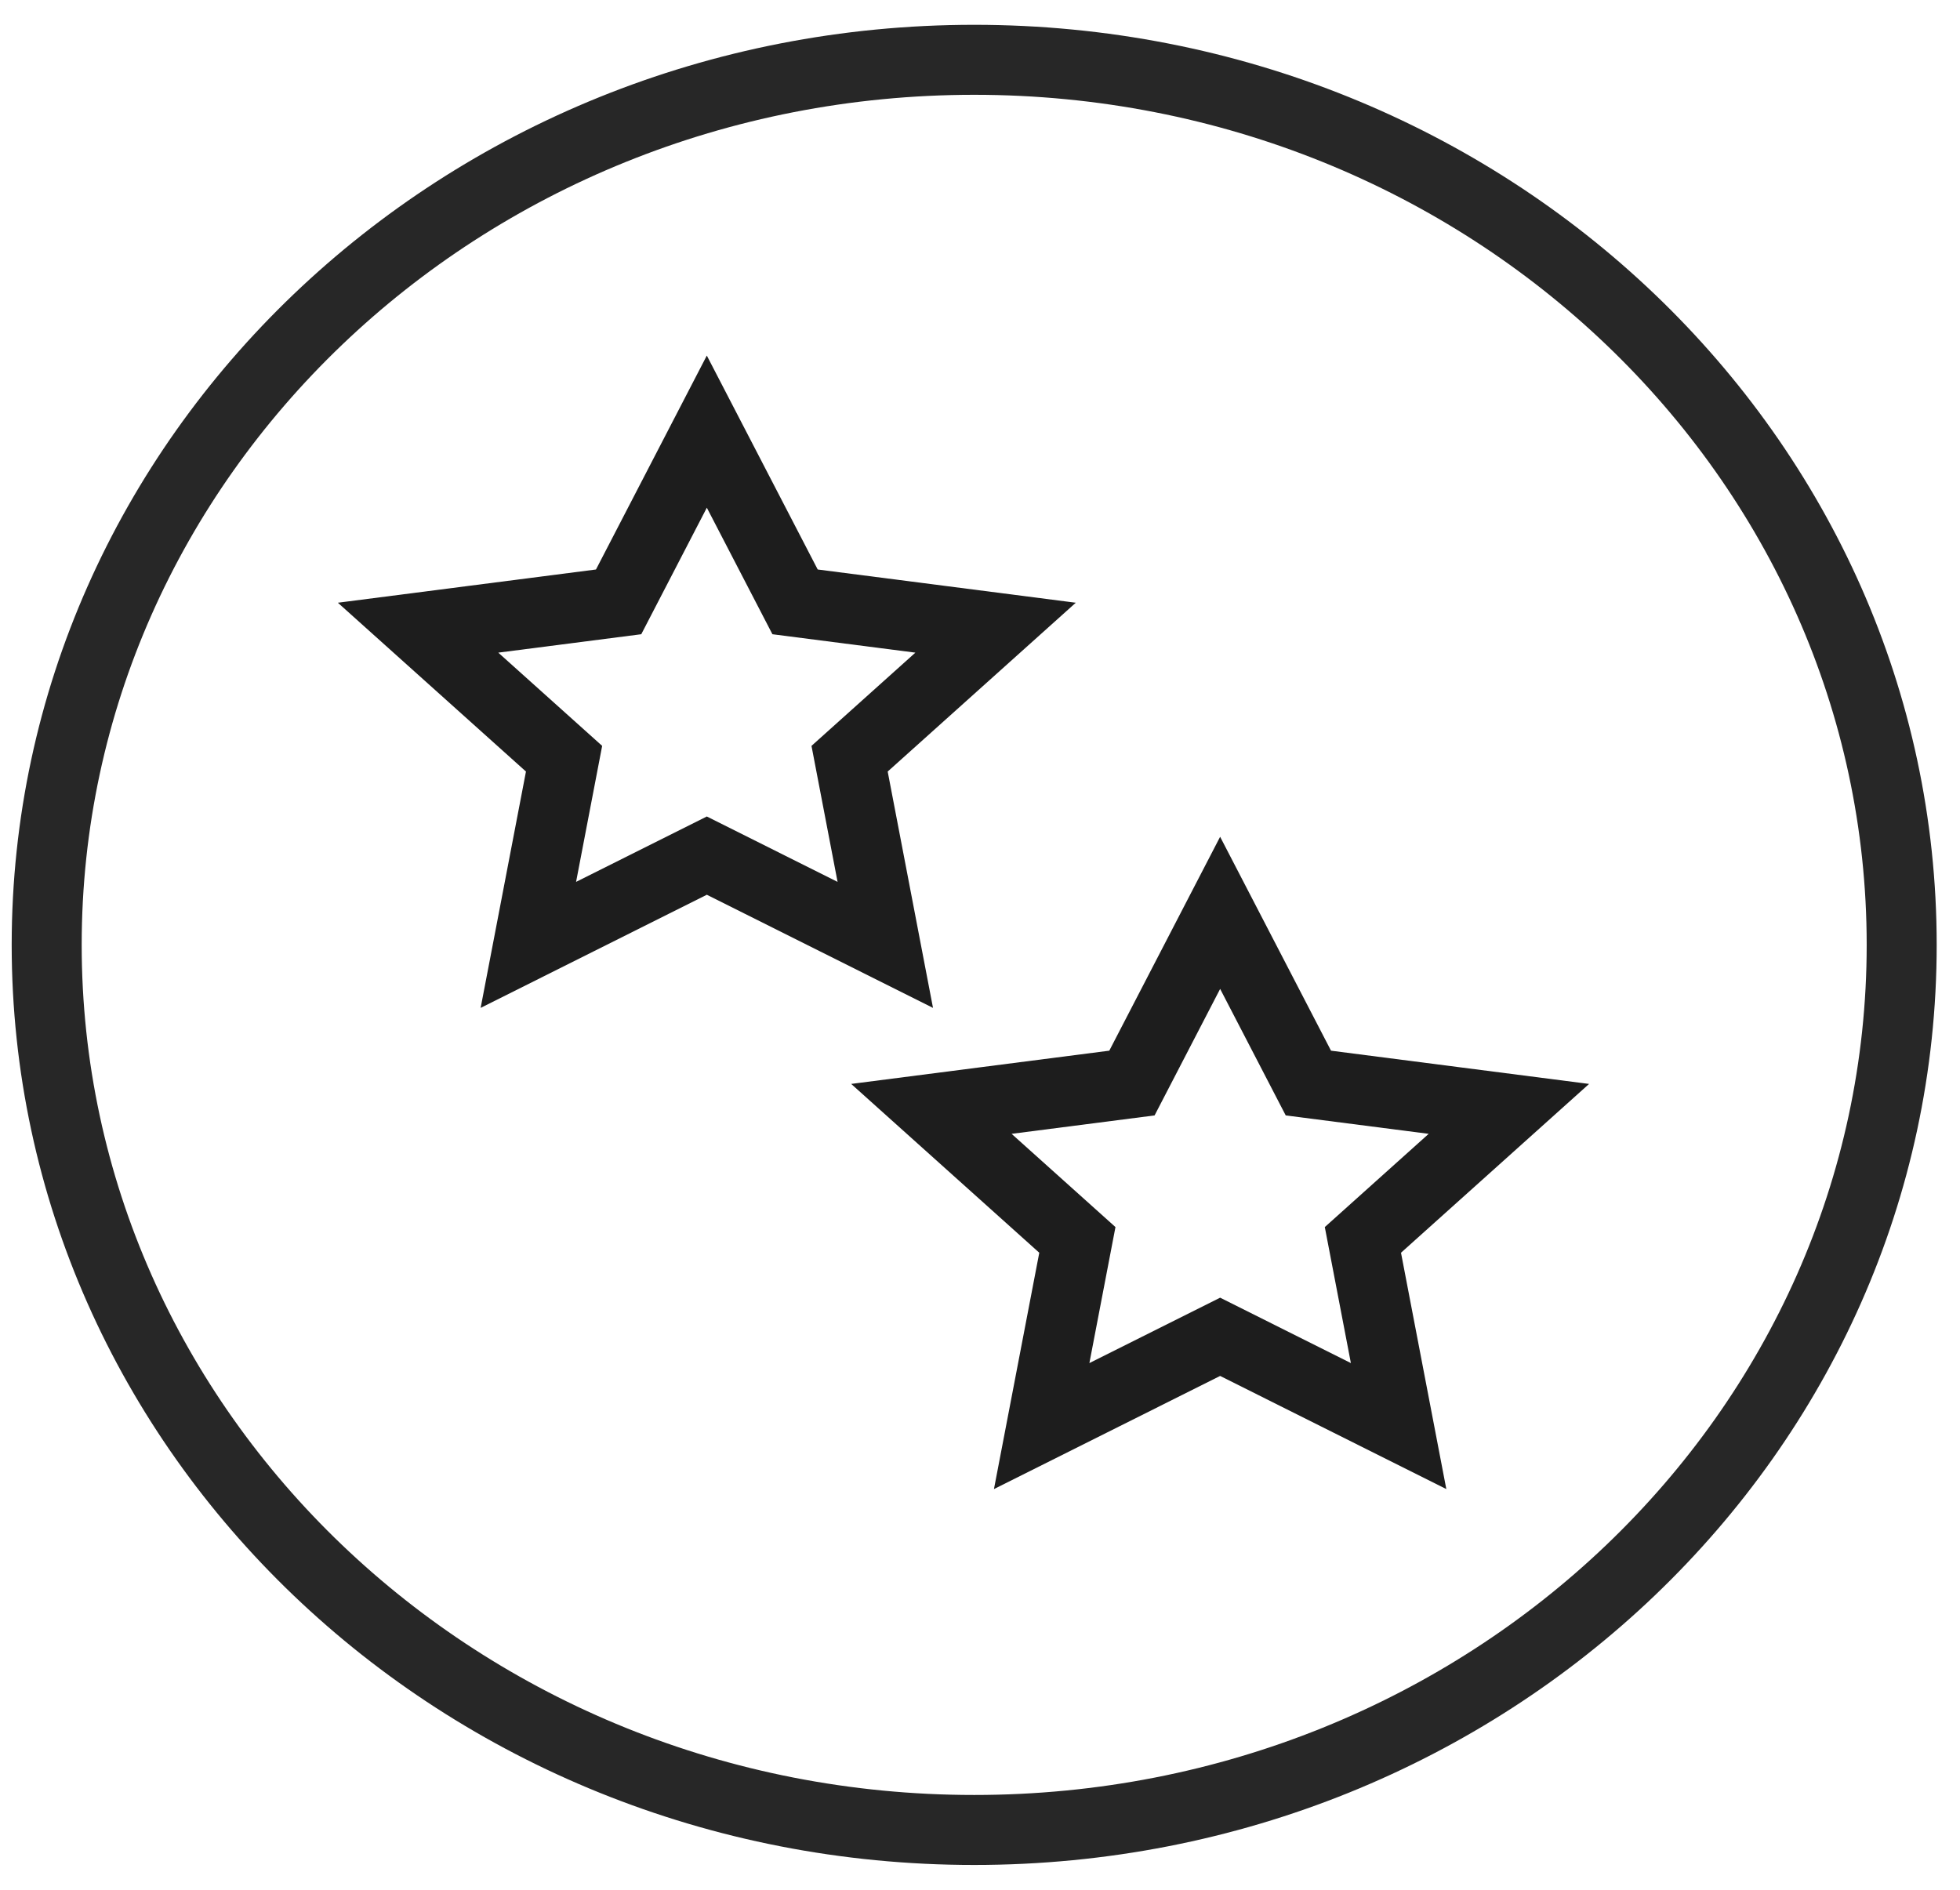
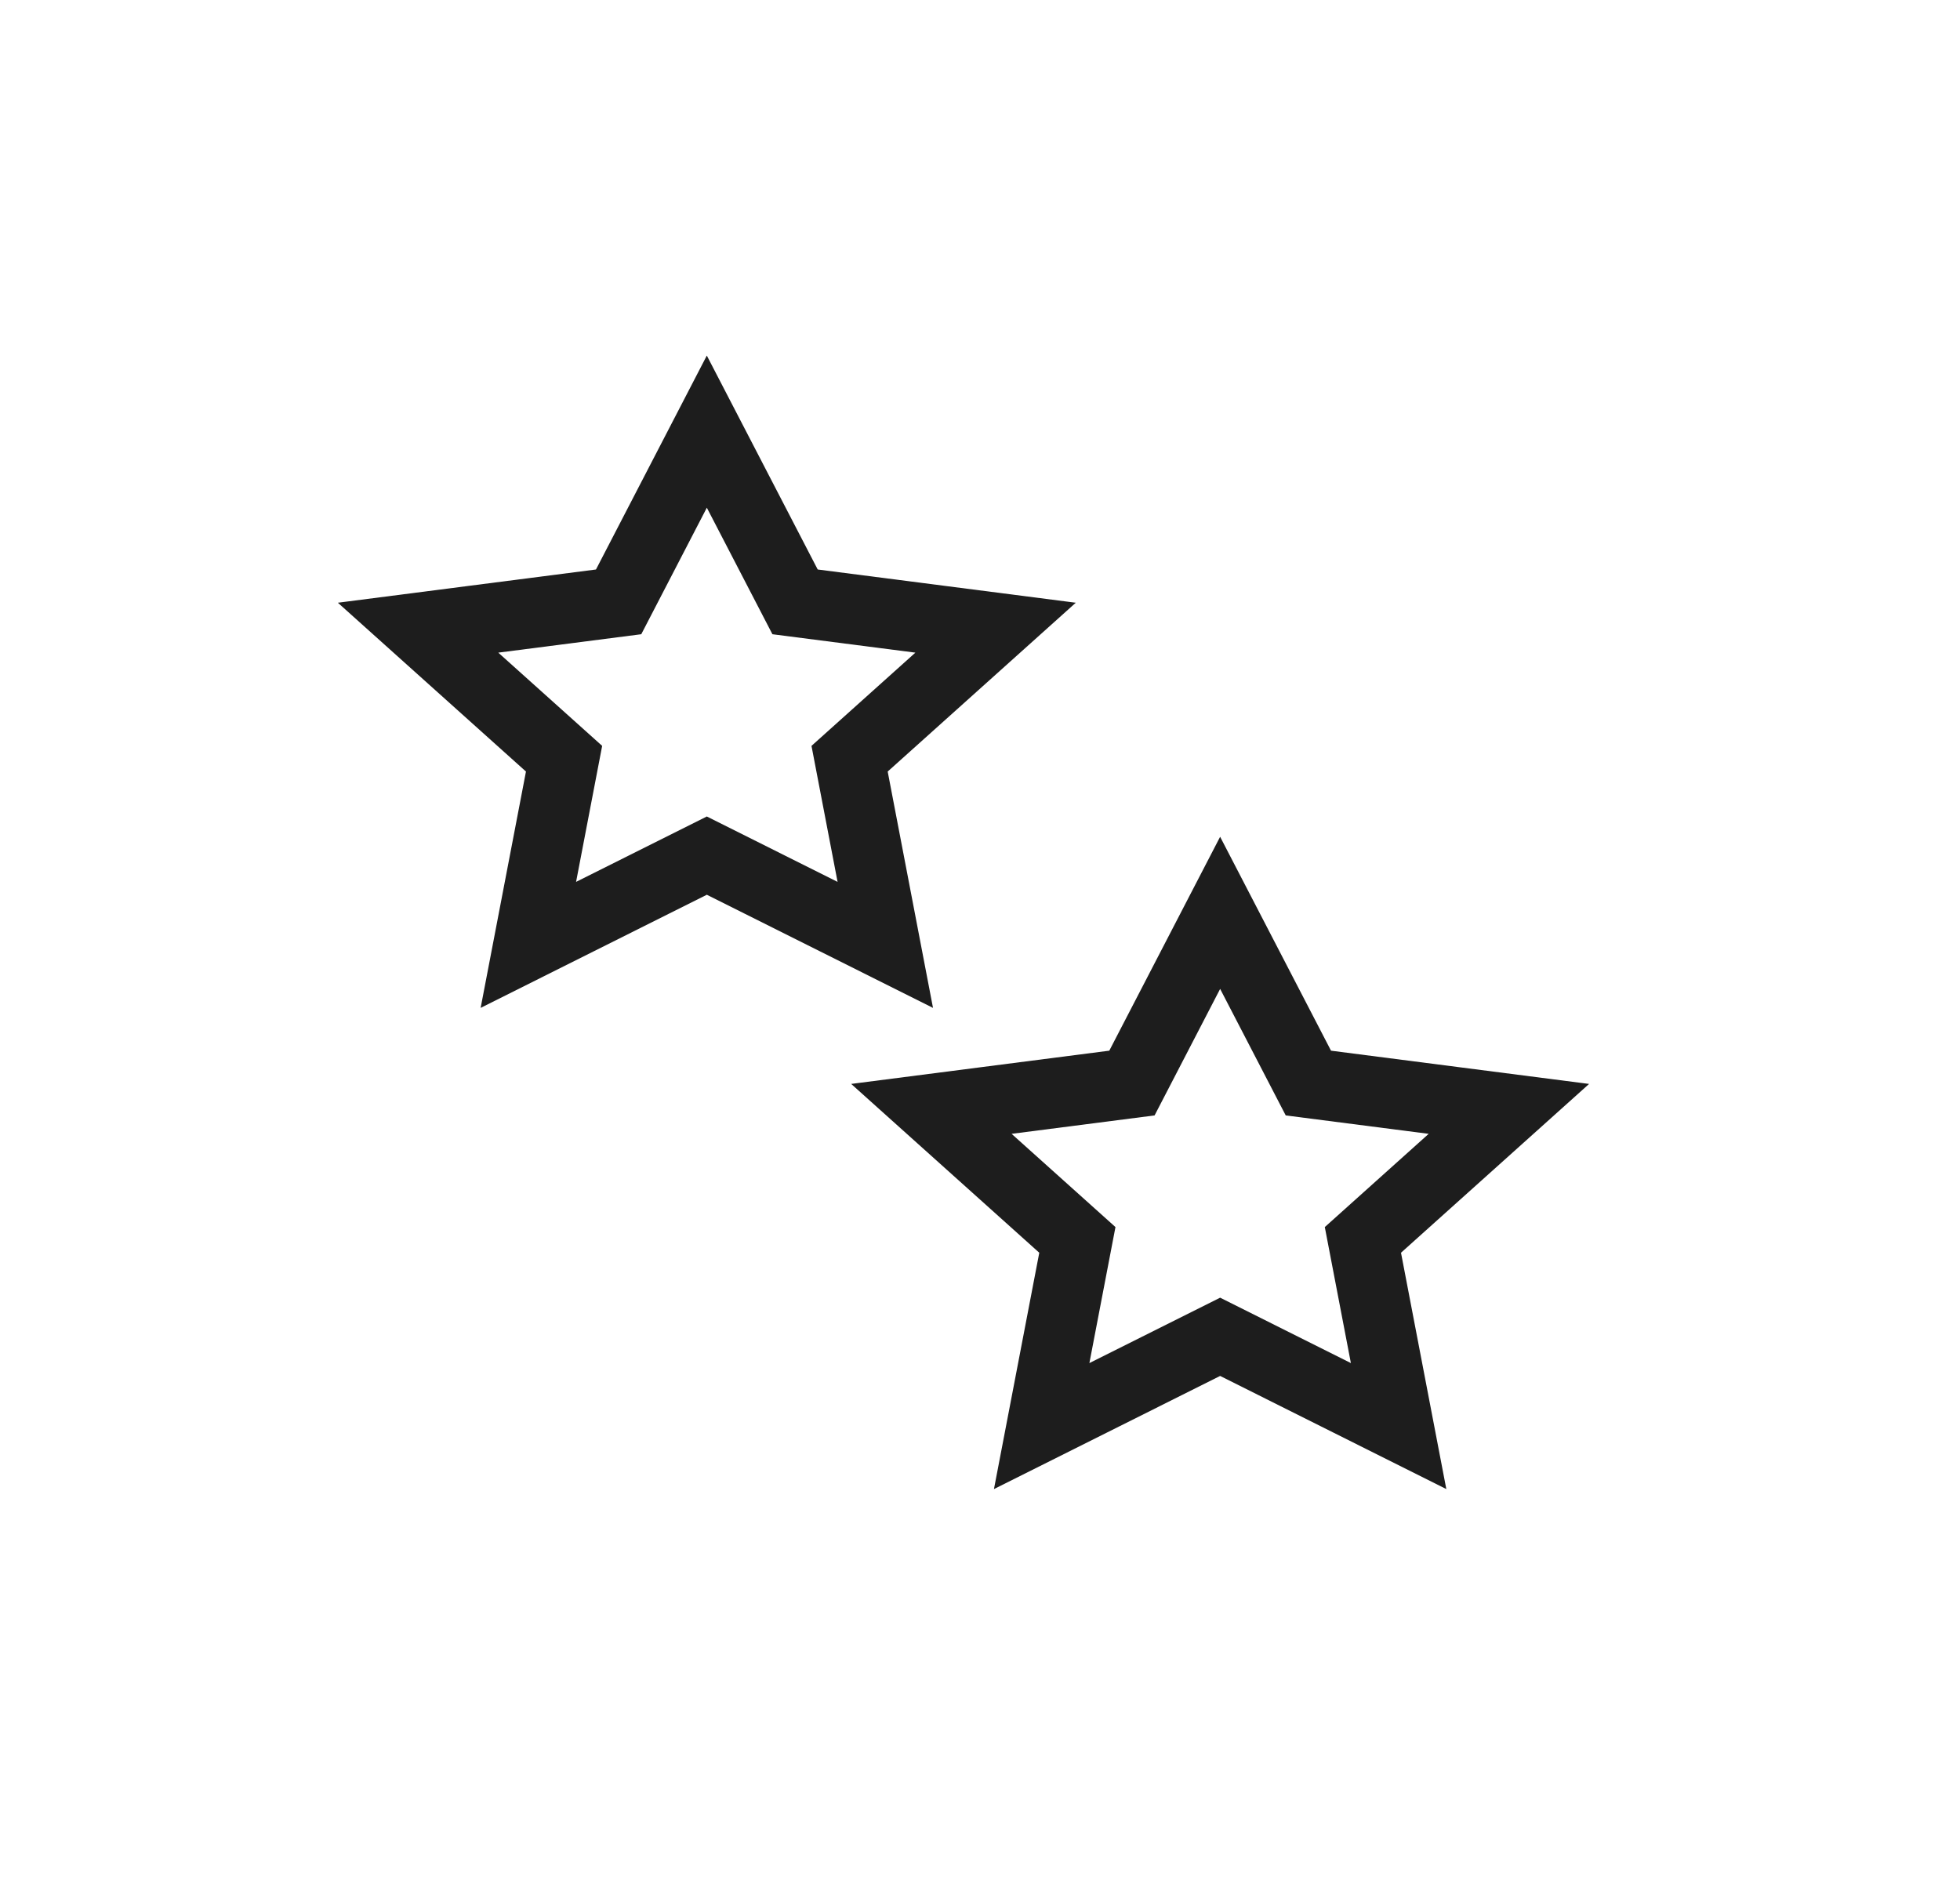
<svg xmlns="http://www.w3.org/2000/svg" fill="none" viewBox="0 0 56 54" height="54" width="56">
-   <path stroke-width="2" stroke="#272727" d="M54.334 27C54.334 40.926 42.512 52.291 27.834 52.291C13.156 52.291 1.334 40.926 1.334 27C1.334 13.074 13.156 1.709 27.834 1.709C42.512 1.709 54.334 13.074 54.334 27Z" />
  <path stroke-width="2" stroke="#1D1D1D" d="M20.195 12.334L22.716 17.198L28.445 17.936L24.274 21.68L25.294 27L20.195 24.449L15.096 27L16.116 21.68L11.945 17.936L17.675 17.198L20.195 12.334Z" />
  <path stroke-width="2" stroke="#1D1D1D" d="M34.861 26.084L37.382 30.948L43.111 31.686L38.94 35.43L39.96 40.75L34.861 38.199L29.762 40.75L30.782 35.43L26.611 31.686L32.341 30.948L34.861 26.084Z" />
</svg>